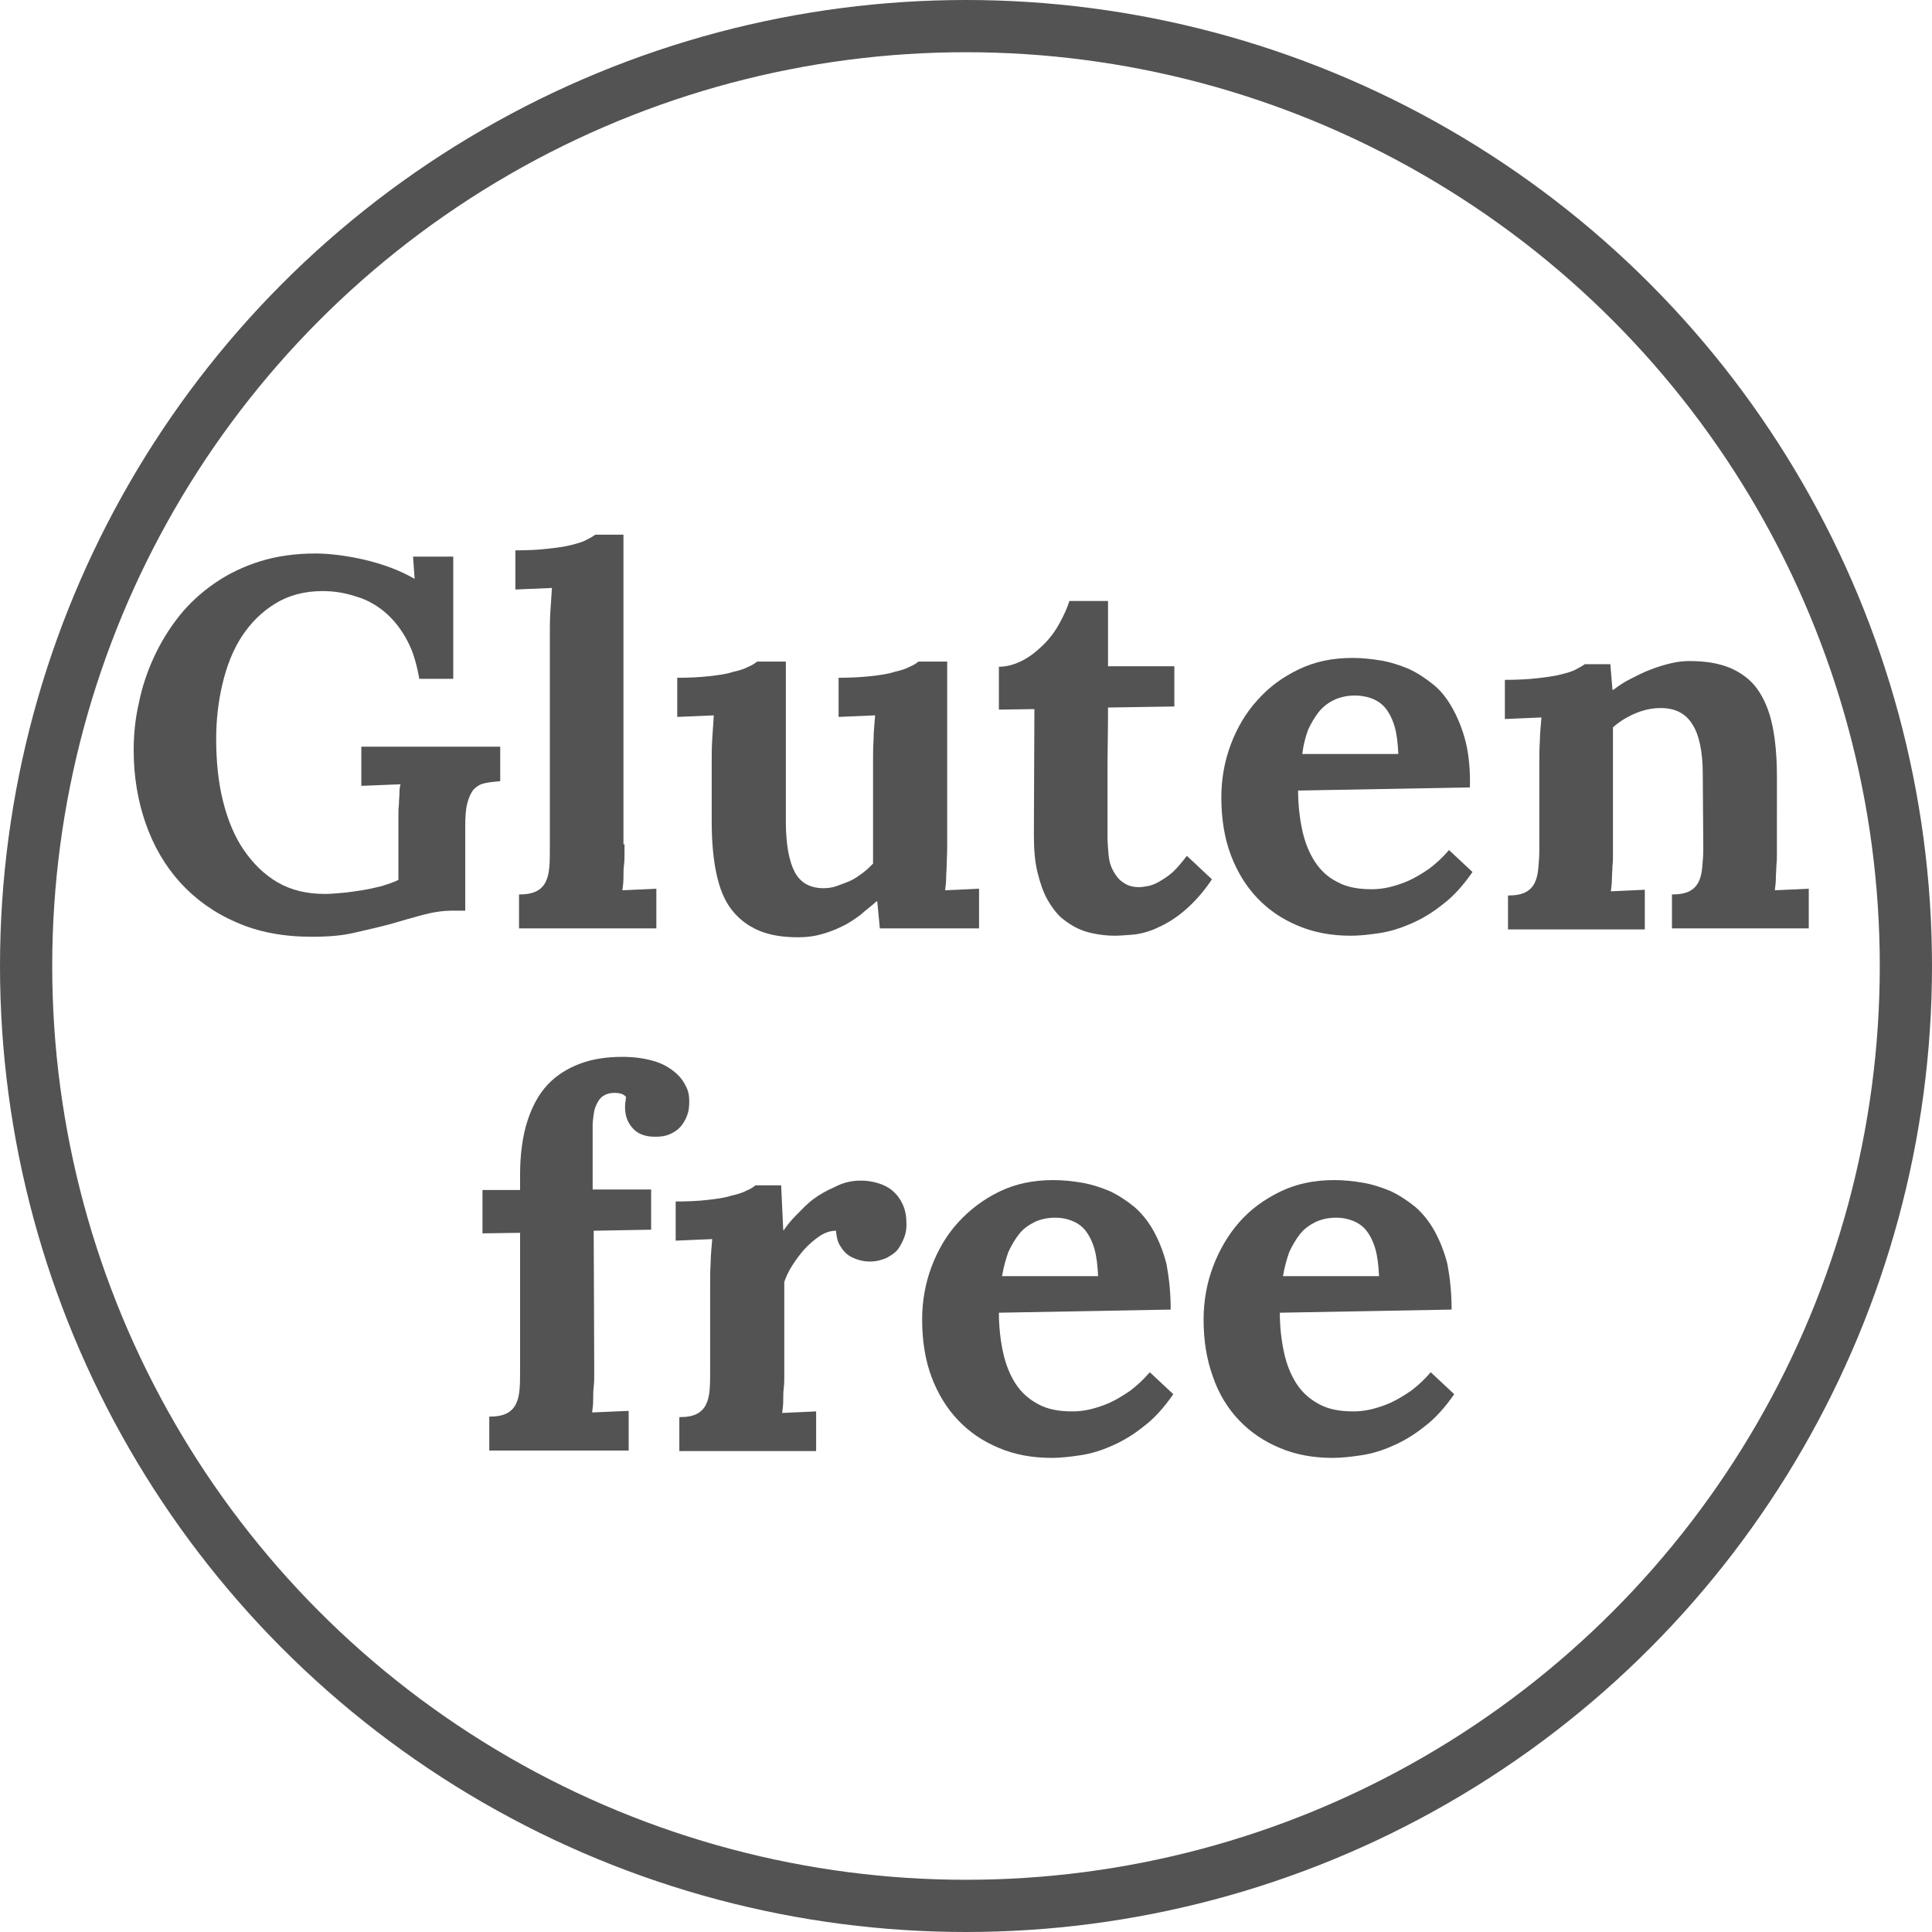
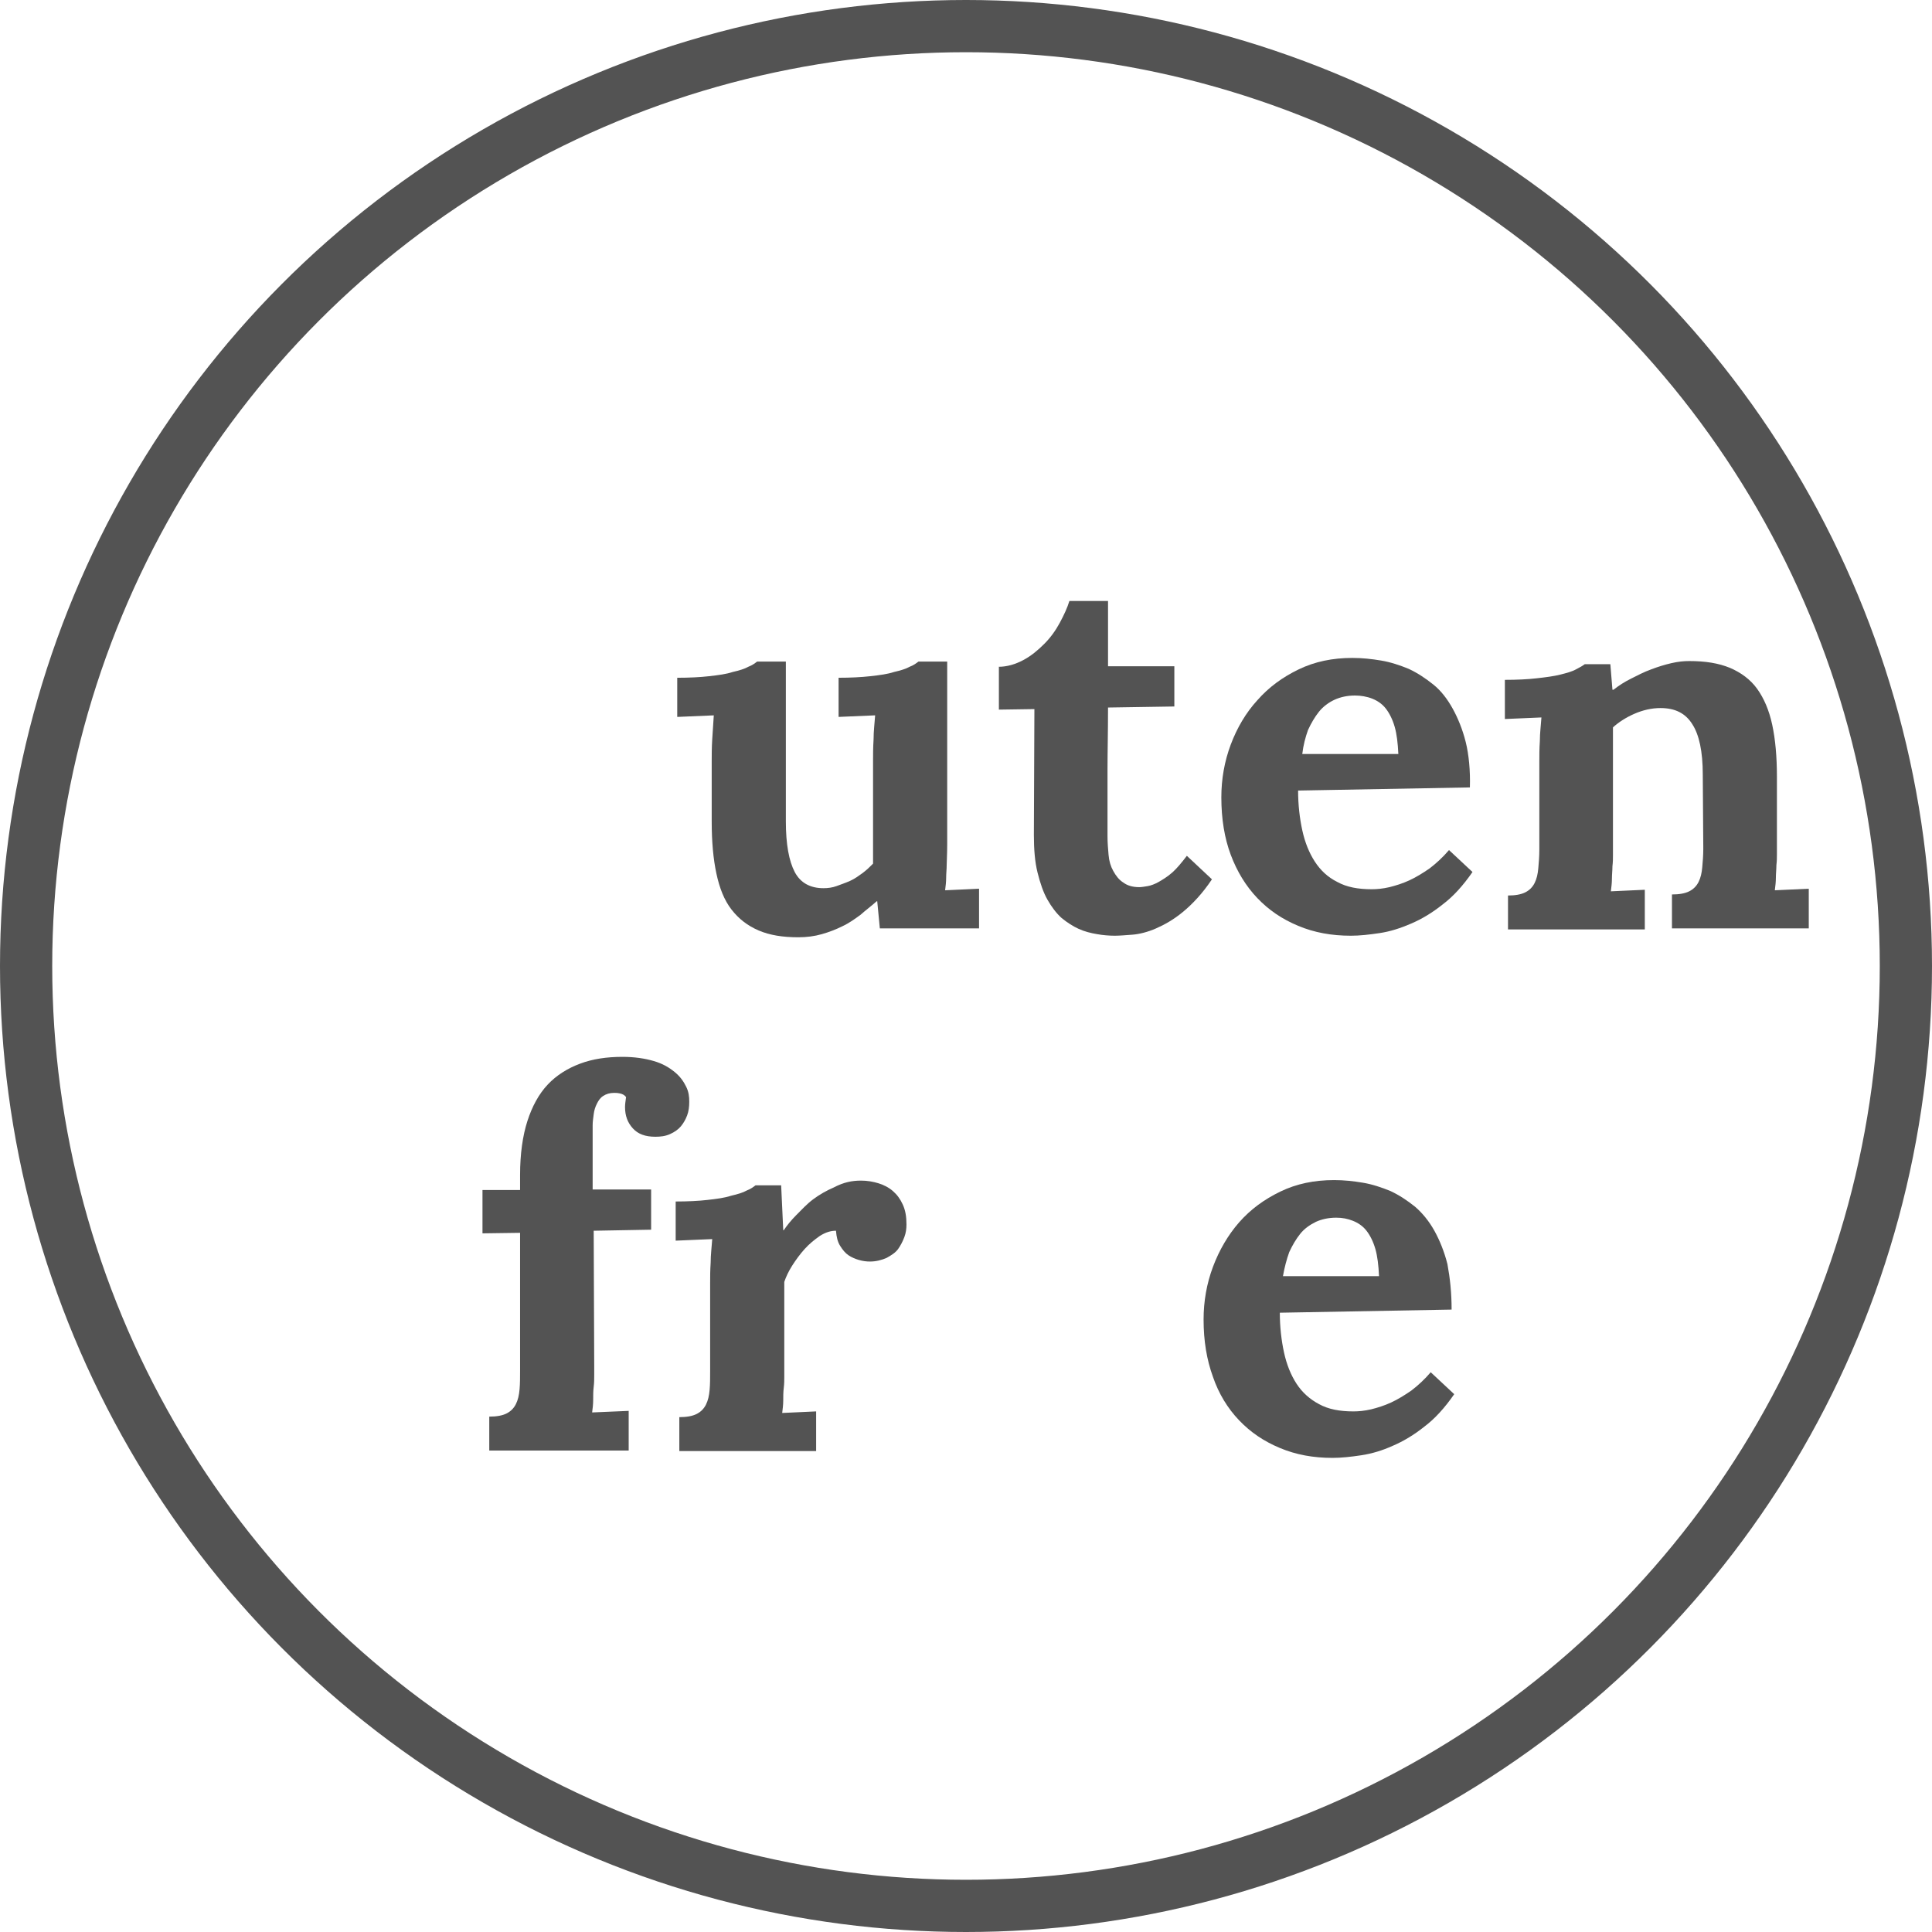
<svg xmlns="http://www.w3.org/2000/svg" version="1.1" id="Livello_1" x="0px" y="0px" viewBox="0 0 37 37" style="enable-background:new 0 0 37 37;" xml:space="preserve">
  <style type="text/css">
	.st0{enable-background:new    ;}
	.st1{fill:#535353;}
	.st2{fill:none;stroke:#535353;stroke-miterlimit:10;}
</style>
  <g class="st0">
-     <path class="st1" d="M8.91,17.44H8.67c-0.19,0-0.38,0.03-0.57,0.08s-0.39,0.11-0.6,0.17S7.05,17.8,6.8,17.86s-0.52,0.08-0.83,0.08   c-0.54,0-1.03-0.09-1.45-0.28c-0.42-0.18-0.78-0.44-1.07-0.76c-0.29-0.32-0.51-0.7-0.66-1.13s-0.23-0.9-0.23-1.4   c0-0.3,0.03-0.61,0.1-0.91c0.06-0.3,0.16-0.6,0.29-0.88c0.13-0.28,0.29-0.54,0.48-0.78s0.42-0.45,0.68-0.63s0.55-0.32,0.87-0.42   s0.68-0.15,1.06-0.15c0.13,0,0.28,0.01,0.44,0.03c0.16,0.02,0.33,0.05,0.5,0.09s0.34,0.09,0.5,0.15c0.16,0.06,0.31,0.13,0.45,0.21   h0.01l-0.03-0.42h0.77v2.34H8.03c-0.05-0.28-0.12-0.53-0.23-0.73c-0.11-0.21-0.25-0.39-0.41-0.53s-0.35-0.25-0.55-0.31   c-0.21-0.07-0.42-0.11-0.66-0.11c-0.35,0-0.65,0.08-0.91,0.24s-0.47,0.37-0.64,0.63s-0.29,0.57-0.37,0.91   c-0.08,0.34-0.12,0.69-0.12,1.05c0,0.43,0.04,0.83,0.13,1.19c0.09,0.36,0.22,0.68,0.4,0.94s0.39,0.47,0.65,0.62s0.56,0.22,0.9,0.22   c0.1,0,0.21-0.01,0.33-0.02c0.12-0.01,0.25-0.03,0.38-0.05c0.13-0.02,0.26-0.05,0.38-0.08c0.12-0.04,0.23-0.07,0.32-0.12v-0.93   c0-0.09,0-0.18,0-0.27s0-0.17,0.01-0.25c0-0.08,0.01-0.15,0.01-0.22s0.01-0.12,0.02-0.16l-0.75,0.03V14.3h2.66v0.66   c-0.11,0.01-0.21,0.02-0.3,0.04s-0.15,0.06-0.21,0.12c-0.05,0.06-0.09,0.15-0.12,0.26c-0.03,0.11-0.04,0.26-0.04,0.45V17.44z" />
-     <path class="st1" d="M11.96,16.17c0,0.05,0,0.11,0,0.18s0,0.14-0.01,0.22s-0.01,0.16-0.01,0.24c0,0.08-0.01,0.16-0.02,0.24   l0.65-0.03v0.76H9.94v-0.65c0.14,0,0.25-0.02,0.33-0.06s0.14-0.1,0.18-0.18s0.06-0.17,0.07-0.28c0.01-0.11,0.01-0.23,0.01-0.36   v-4.11c0-0.12,0-0.26,0.01-0.42s0.02-0.31,0.03-0.46l-0.7,0.03v-0.75c0.23,0,0.44-0.01,0.61-0.03c0.18-0.02,0.33-0.04,0.45-0.07   s0.23-0.06,0.3-0.1c0.08-0.04,0.13-0.07,0.17-0.1h0.54V16.17z" />
    <path class="st1" d="M18.14,16.17c0,0.19-0.01,0.32-0.01,0.4s-0.01,0.16-0.01,0.24c0,0.08-0.01,0.16-0.02,0.24l0.65-0.03v0.76h-1.9   l-0.05-0.52h-0.01c-0.1,0.09-0.21,0.17-0.31,0.26c-0.11,0.08-0.22,0.16-0.35,0.22c-0.12,0.06-0.25,0.11-0.39,0.15   c-0.14,0.04-0.29,0.06-0.45,0.06c-0.3,0-0.55-0.04-0.76-0.13c-0.21-0.09-0.38-0.22-0.52-0.4s-0.23-0.41-0.29-0.69   c-0.06-0.28-0.09-0.61-0.09-1v-1.15c0-0.12,0-0.26,0.01-0.42s0.02-0.31,0.03-0.46l-0.7,0.03v-0.75c0.23,0,0.44-0.01,0.61-0.03   c0.18-0.02,0.33-0.04,0.45-0.08c0.13-0.03,0.23-0.06,0.3-0.1c0.08-0.03,0.13-0.07,0.17-0.1h0.55v3.06c0,0.44,0.06,0.76,0.17,0.97   c0.11,0.21,0.3,0.31,0.55,0.31c0.08,0,0.17-0.01,0.25-0.04s0.17-0.06,0.26-0.1s0.17-0.1,0.24-0.15c0.08-0.06,0.14-0.12,0.2-0.18   v-1.96c0-0.12,0-0.26,0.01-0.42c0-0.16,0.02-0.31,0.03-0.46l-0.7,0.03v-0.75c0.23,0,0.43-0.01,0.61-0.03   c0.18-0.02,0.33-0.04,0.45-0.08c0.13-0.03,0.23-0.06,0.3-0.1c0.08-0.03,0.13-0.07,0.17-0.1h0.55V16.17z" />
    <path class="st1" d="M19.12,12.77c0.17,0,0.33-0.05,0.48-0.13c0.15-0.08,0.28-0.19,0.4-0.31s0.22-0.26,0.3-0.41   s0.14-0.28,0.18-0.41h0.74l0,1.25h1.27v0.77l-1.27,0.02c0,0.47-0.01,0.86-0.01,1.18s0,0.56,0,0.75s0,0.32,0,0.4s0,0.13,0,0.14   c0,0.12,0.01,0.23,0.02,0.35c0.01,0.12,0.04,0.22,0.09,0.31s0.11,0.17,0.19,0.22c0.08,0.06,0.18,0.09,0.31,0.09   c0.04,0,0.1-0.01,0.16-0.02c0.06-0.01,0.14-0.04,0.21-0.08s0.17-0.1,0.26-0.18c0.09-0.08,0.18-0.19,0.28-0.32l0.48,0.45   c-0.18,0.27-0.37,0.47-0.55,0.62c-0.18,0.15-0.36,0.25-0.52,0.32s-0.32,0.11-0.45,0.12s-0.25,0.02-0.34,0.02   c-0.11,0-0.23-0.01-0.34-0.03c-0.12-0.02-0.24-0.05-0.35-0.1s-0.22-0.12-0.33-0.21c-0.1-0.09-0.19-0.21-0.27-0.35   s-0.14-0.32-0.19-0.52c-0.05-0.2-0.07-0.44-0.07-0.72l0.01-2.41l-0.68,0.01V12.77z" />
    <path class="st1" d="M28.15,15.08l-3.29,0.06c0,0.27,0.03,0.53,0.08,0.76c0.05,0.23,0.13,0.43,0.24,0.6   c0.11,0.17,0.25,0.3,0.43,0.39c0.18,0.1,0.4,0.14,0.66,0.14c0.1,0,0.21-0.01,0.34-0.04c0.12-0.03,0.25-0.07,0.38-0.13   s0.26-0.14,0.39-0.23c0.13-0.1,0.25-0.21,0.37-0.35l0.45,0.42c-0.18,0.26-0.37,0.47-0.57,0.62c-0.2,0.16-0.4,0.28-0.61,0.37   s-0.4,0.15-0.6,0.18c-0.2,0.03-0.38,0.05-0.55,0.05c-0.37,0-0.7-0.06-1.01-0.19s-0.56-0.3-0.78-0.53   c-0.22-0.23-0.39-0.51-0.51-0.83s-0.18-0.69-0.18-1.1c0-0.35,0.06-0.69,0.18-1.01c0.12-0.32,0.29-0.61,0.51-0.85   c0.22-0.25,0.48-0.44,0.79-0.59s0.65-0.22,1.03-0.22c0.19,0,0.37,0.02,0.55,0.05s0.36,0.09,0.53,0.16c0.17,0.08,0.32,0.18,0.47,0.3   s0.27,0.28,0.37,0.46c0.1,0.18,0.19,0.4,0.25,0.64S28.16,14.76,28.15,15.08z M25.95,13.32c-0.15,0-0.28,0.03-0.39,0.08   s-0.22,0.13-0.3,0.23c-0.08,0.1-0.15,0.22-0.21,0.35c-0.05,0.14-0.09,0.29-0.11,0.46h1.84c-0.01-0.21-0.03-0.38-0.07-0.52   c-0.04-0.14-0.1-0.26-0.17-0.35c-0.07-0.09-0.16-0.15-0.26-0.19S26.06,13.32,25.95,13.32z" />
    <path class="st1" d="M34.03,16.17c0,0.05,0,0.11,0,0.18s0,0.14-0.01,0.22c0,0.08-0.01,0.16-0.01,0.24c0,0.08-0.01,0.16-0.02,0.24   l0.65-0.03v0.76h-2.62v-0.65c0.14,0,0.25-0.02,0.33-0.06s0.14-0.1,0.18-0.18s0.06-0.17,0.07-0.28c0.01-0.11,0.02-0.23,0.02-0.36   l-0.01-1.42c0-0.44-0.07-0.76-0.2-0.96c-0.13-0.21-0.33-0.31-0.61-0.31c-0.17,0-0.34,0.04-0.5,0.11s-0.3,0.16-0.41,0.26v2.26   c0,0.05,0,0.11,0,0.18s0,0.14-0.01,0.22c0,0.08-0.01,0.16-0.01,0.24s-0.01,0.16-0.02,0.24l0.65-0.03v0.76h-2.62v-0.65   c0.14,0,0.25-0.02,0.33-0.06s0.14-0.1,0.18-0.18s0.06-0.17,0.07-0.28c0.01-0.11,0.02-0.23,0.02-0.36v-1.68c0-0.12,0-0.25,0.01-0.4   c0-0.15,0.02-0.3,0.03-0.45l-0.7,0.03v-0.75c0.23,0,0.44-0.01,0.61-0.03c0.18-0.02,0.33-0.04,0.45-0.07s0.23-0.06,0.3-0.1   c0.08-0.04,0.13-0.07,0.17-0.1h0.49l0.04,0.49h0.02c0.1-0.08,0.21-0.15,0.33-0.21s0.25-0.13,0.39-0.18   c0.13-0.05,0.26-0.09,0.39-0.12s0.24-0.04,0.34-0.04c0.31,0,0.56,0.04,0.78,0.13c0.21,0.09,0.39,0.22,0.52,0.4s0.23,0.41,0.29,0.69   c0.06,0.28,0.09,0.61,0.09,1V16.17z" />
  </g>
  <g class="st0">
    <path class="st1" d="M11.37,23.57l0.01,2.58c0,0.05,0,0.11,0,0.18c0,0.07,0,0.15-0.01,0.23s-0.01,0.16-0.01,0.25   s-0.01,0.16-0.02,0.24l0.7-0.03v0.76H9.37v-0.65c0.14,0,0.25-0.02,0.33-0.06s0.14-0.1,0.18-0.18s0.06-0.17,0.07-0.28   c0.01-0.11,0.01-0.23,0.01-0.36v-2.64l-0.72,0.01v-0.83h0.72v-0.29c0-0.4,0.05-0.75,0.14-1.03c0.09-0.28,0.22-0.52,0.39-0.7   c0.17-0.18,0.38-0.31,0.62-0.4s0.51-0.13,0.81-0.13c0.23,0,0.43,0.03,0.6,0.08s0.29,0.12,0.4,0.21s0.17,0.18,0.22,0.28   S13.2,21,13.2,21.1c0,0.09-0.01,0.18-0.04,0.26s-0.07,0.15-0.12,0.21s-0.12,0.11-0.21,0.15s-0.18,0.05-0.28,0.05   c-0.19,0-0.33-0.05-0.43-0.16s-0.15-0.24-0.15-0.41c0-0.05,0.01-0.12,0.02-0.19c-0.03-0.04-0.07-0.06-0.12-0.07   s-0.08-0.01-0.11-0.01c-0.08,0-0.15,0.02-0.21,0.06s-0.09,0.09-0.12,0.15c-0.03,0.06-0.05,0.12-0.06,0.2s-0.02,0.14-0.02,0.21   l0,1.23h1.12v0.77L11.37,23.57z" />
    <path class="st1" d="M16.49,22.61c0.12,0,0.23,0.02,0.33,0.05s0.2,0.08,0.28,0.15c0.08,0.07,0.14,0.15,0.19,0.26   s0.07,0.23,0.07,0.38c0,0.08-0.01,0.16-0.04,0.24c-0.03,0.08-0.07,0.16-0.12,0.23s-0.13,0.12-0.22,0.17   c-0.09,0.04-0.2,0.07-0.32,0.07c-0.07,0-0.14-0.01-0.21-0.03c-0.07-0.02-0.14-0.05-0.2-0.09c-0.06-0.04-0.11-0.1-0.16-0.18   s-0.07-0.17-0.08-0.29c-0.1,0-0.2,0.03-0.31,0.1c-0.1,0.07-0.2,0.15-0.29,0.25c-0.09,0.1-0.17,0.21-0.24,0.32s-0.12,0.22-0.15,0.31   v1.63c0,0.05,0,0.11,0,0.18s0,0.14-0.01,0.22s-0.01,0.16-0.01,0.24c0,0.08-0.01,0.16-0.02,0.24l0.65-0.03v0.76h-2.62v-0.65   c0.14,0,0.25-0.02,0.33-0.06s0.14-0.1,0.18-0.18s0.06-0.17,0.07-0.28c0.01-0.11,0.01-0.23,0.01-0.36v-1.68c0-0.12,0-0.25,0.01-0.4   c0-0.15,0.02-0.3,0.03-0.45l-0.7,0.03v-0.75c0.23,0,0.44-0.01,0.61-0.03c0.18-0.02,0.33-0.04,0.45-0.08   c0.13-0.03,0.23-0.06,0.3-0.1c0.08-0.03,0.13-0.07,0.17-0.1h0.49l0.04,0.86h0.01c0.06-0.09,0.14-0.19,0.24-0.29s0.2-0.21,0.32-0.3   c0.12-0.09,0.26-0.17,0.4-0.23C16.16,22.64,16.32,22.61,16.49,22.61z" />
-     <path class="st1" d="M22.42,25.08l-3.29,0.06c0,0.27,0.03,0.53,0.08,0.76c0.05,0.23,0.13,0.43,0.24,0.6   c0.11,0.17,0.26,0.3,0.43,0.39c0.18,0.1,0.4,0.14,0.66,0.14c0.1,0,0.21-0.01,0.34-0.04c0.12-0.03,0.25-0.07,0.38-0.13   c0.13-0.06,0.26-0.14,0.39-0.23c0.13-0.1,0.25-0.21,0.37-0.35l0.45,0.42c-0.18,0.26-0.37,0.47-0.57,0.62   c-0.2,0.16-0.4,0.28-0.61,0.37c-0.2,0.09-0.4,0.15-0.6,0.18c-0.2,0.03-0.38,0.05-0.55,0.05c-0.37,0-0.7-0.06-1.01-0.19   s-0.56-0.3-0.78-0.53s-0.39-0.51-0.51-0.83s-0.18-0.69-0.18-1.1c0-0.35,0.06-0.69,0.18-1.01c0.12-0.32,0.29-0.61,0.51-0.85   s0.48-0.44,0.79-0.59c0.31-0.15,0.65-0.22,1.03-0.22c0.19,0,0.37,0.02,0.55,0.05c0.18,0.03,0.36,0.09,0.53,0.16   c0.17,0.08,0.32,0.18,0.47,0.3c0.14,0.12,0.27,0.28,0.37,0.46c0.1,0.18,0.19,0.4,0.25,0.64C22.39,24.48,22.42,24.76,22.42,25.08z    M20.21,23.32c-0.15,0-0.28,0.03-0.39,0.08c-0.12,0.06-0.22,0.13-0.3,0.23c-0.08,0.1-0.15,0.22-0.21,0.35   c-0.05,0.14-0.09,0.29-0.12,0.46h1.84c-0.01-0.21-0.03-0.38-0.07-0.52c-0.04-0.14-0.1-0.26-0.17-0.35   c-0.07-0.09-0.16-0.15-0.26-0.19S20.33,23.32,20.21,23.32z" />
    <path class="st1" d="M27.8,25.08l-3.29,0.06c0,0.27,0.03,0.53,0.08,0.76c0.05,0.23,0.13,0.43,0.24,0.6   c0.11,0.17,0.26,0.3,0.43,0.39c0.18,0.1,0.4,0.14,0.66,0.14c0.1,0,0.21-0.01,0.34-0.04c0.12-0.03,0.25-0.07,0.38-0.13   c0.13-0.06,0.26-0.14,0.39-0.23c0.13-0.1,0.25-0.21,0.37-0.35l0.45,0.42c-0.18,0.26-0.37,0.47-0.57,0.62   c-0.2,0.16-0.4,0.28-0.61,0.37c-0.2,0.09-0.4,0.15-0.6,0.18c-0.2,0.03-0.38,0.05-0.55,0.05c-0.37,0-0.7-0.06-1.01-0.19   s-0.56-0.3-0.78-0.53c-0.22-0.23-0.39-0.51-0.5-0.83c-0.12-0.33-0.18-0.69-0.18-1.1c0-0.35,0.06-0.69,0.18-1.01   c0.12-0.32,0.29-0.61,0.5-0.85c0.22-0.25,0.48-0.44,0.79-0.59s0.65-0.22,1.03-0.22c0.19,0,0.37,0.02,0.55,0.05   c0.18,0.03,0.36,0.09,0.53,0.16c0.17,0.08,0.32,0.18,0.47,0.3c0.14,0.12,0.27,0.28,0.37,0.46c0.1,0.18,0.19,0.4,0.25,0.64   C27.77,24.48,27.8,24.76,27.8,25.08z M25.59,23.32c-0.15,0-0.28,0.03-0.39,0.08c-0.12,0.06-0.22,0.13-0.3,0.23   c-0.08,0.1-0.15,0.22-0.21,0.35c-0.05,0.14-0.09,0.29-0.12,0.46h1.84c-0.01-0.21-0.03-0.38-0.07-0.52   c-0.04-0.14-0.1-0.26-0.17-0.35c-0.07-0.09-0.16-0.15-0.26-0.19S25.71,23.32,25.59,23.32z" />
  </g>
  <circle class="st2" cx="18.5" cy="18.5" r="18" />
</svg>